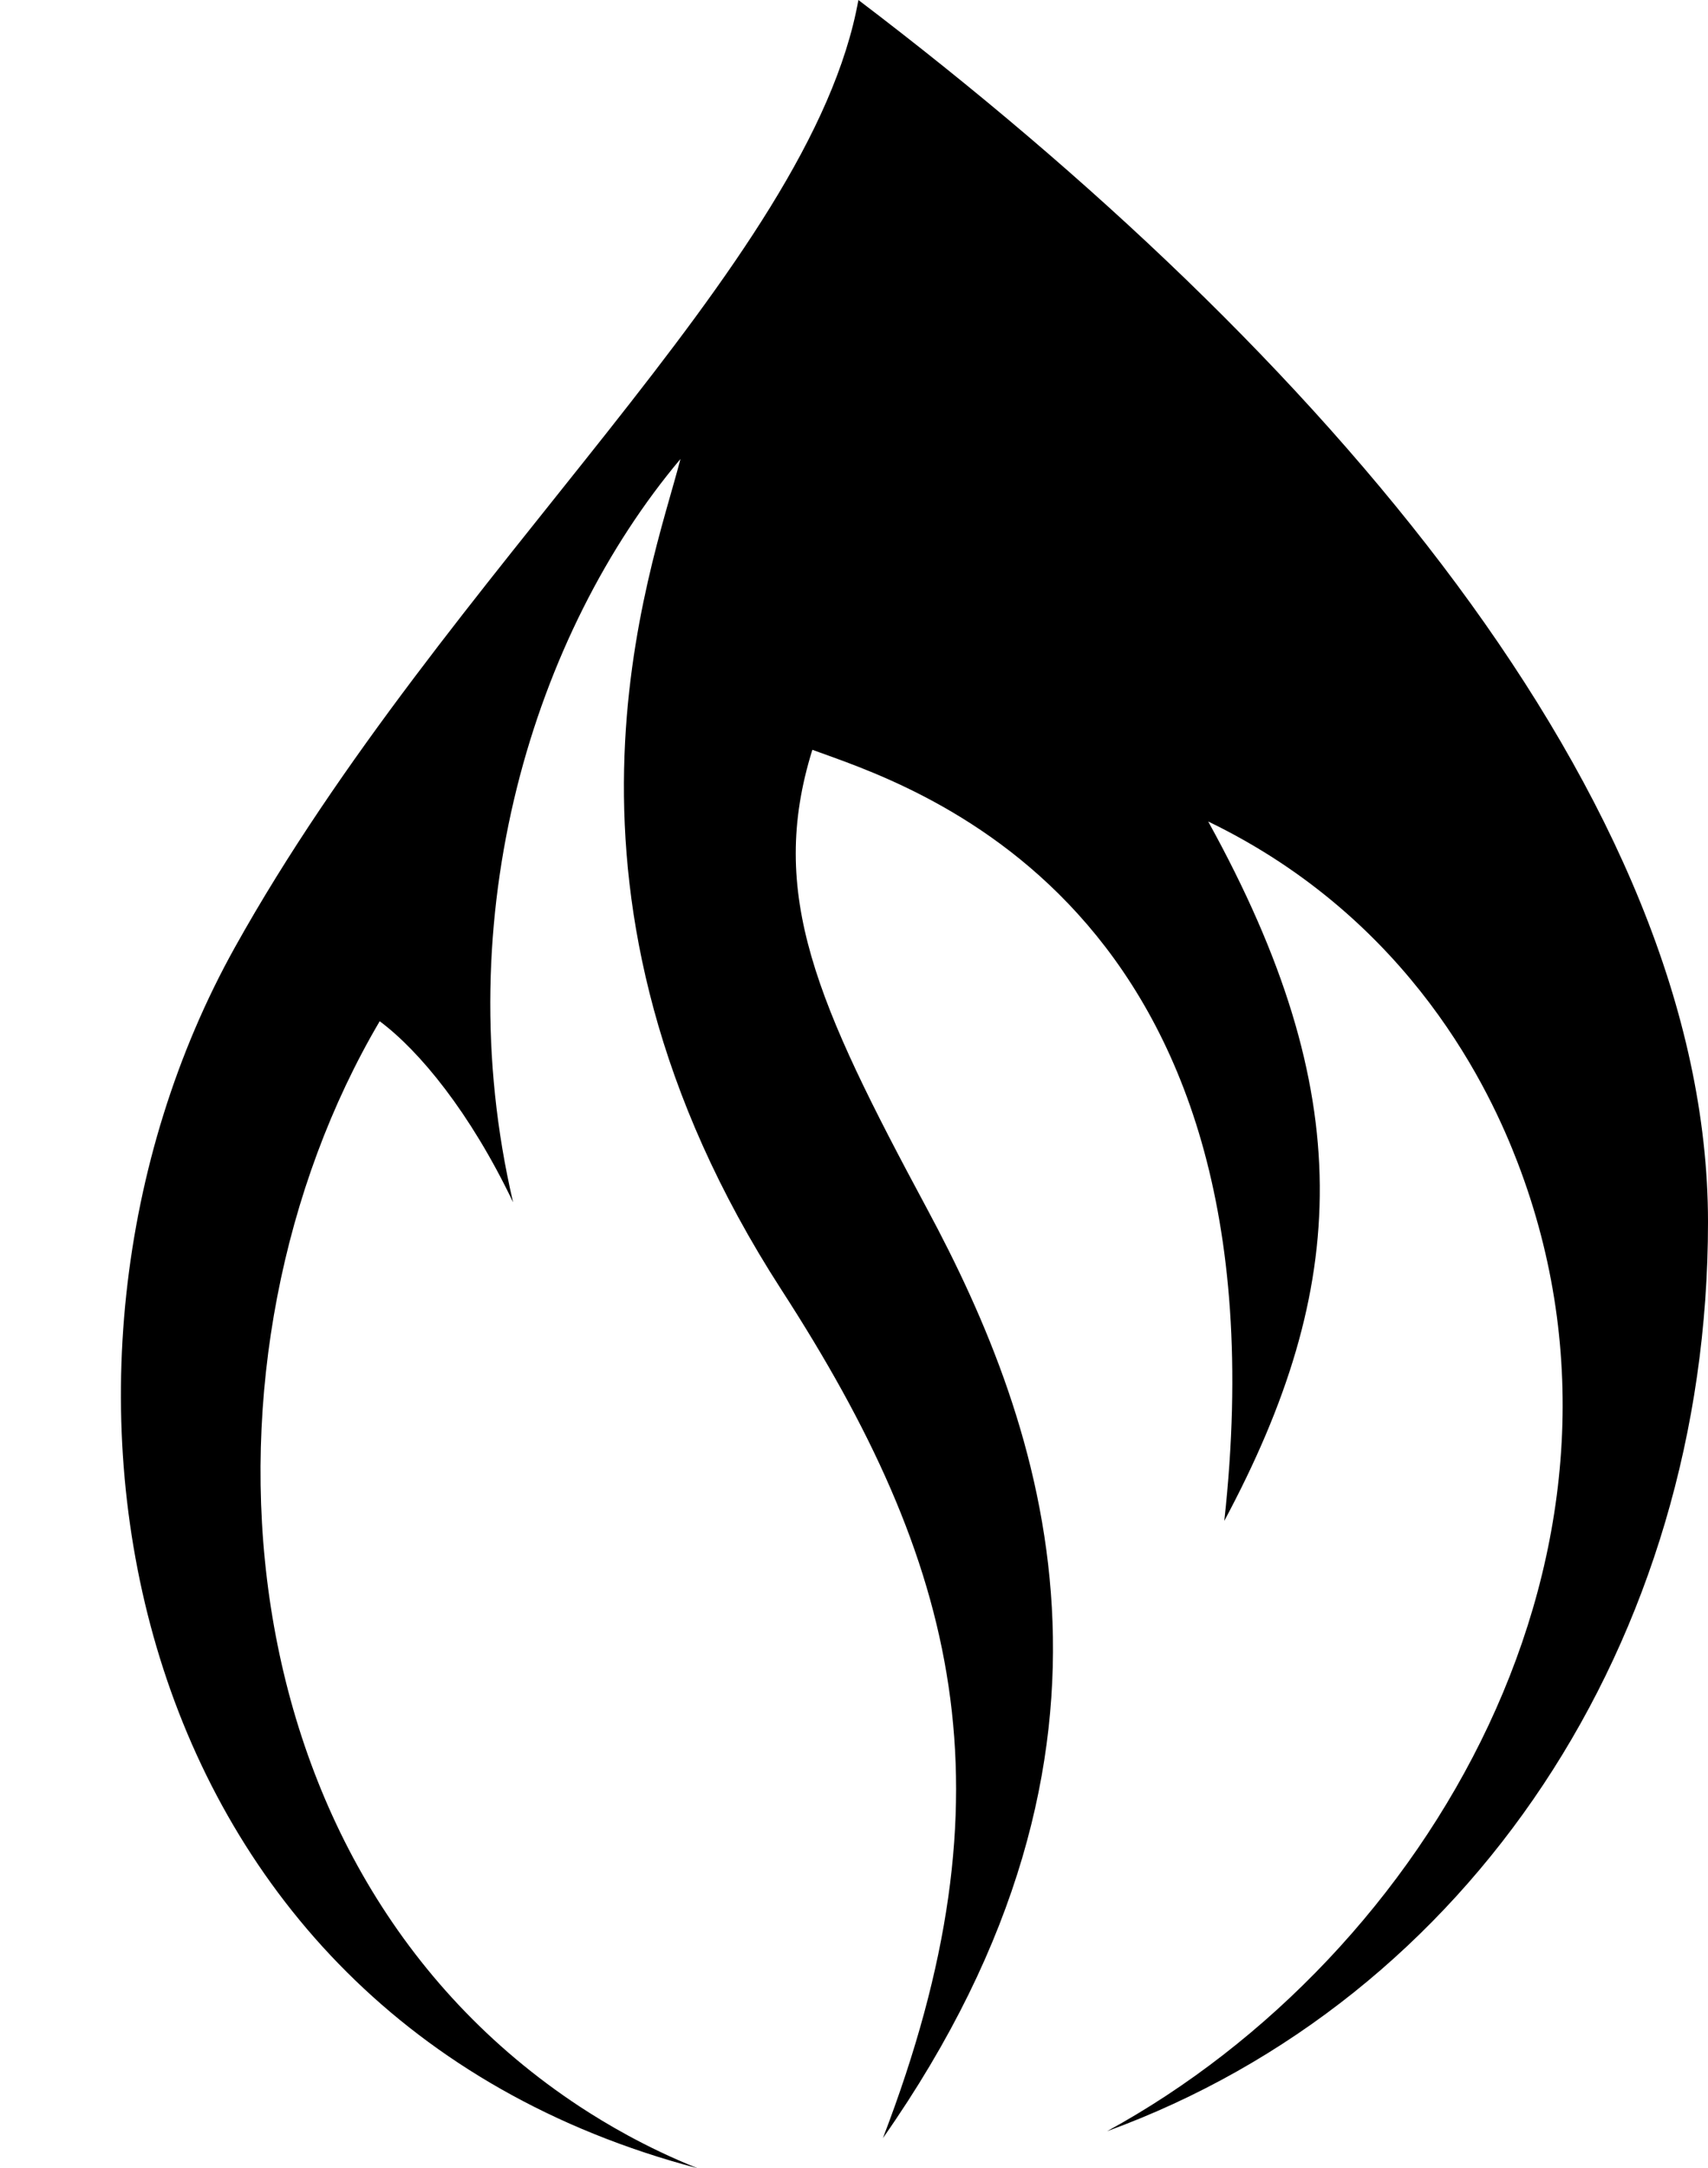
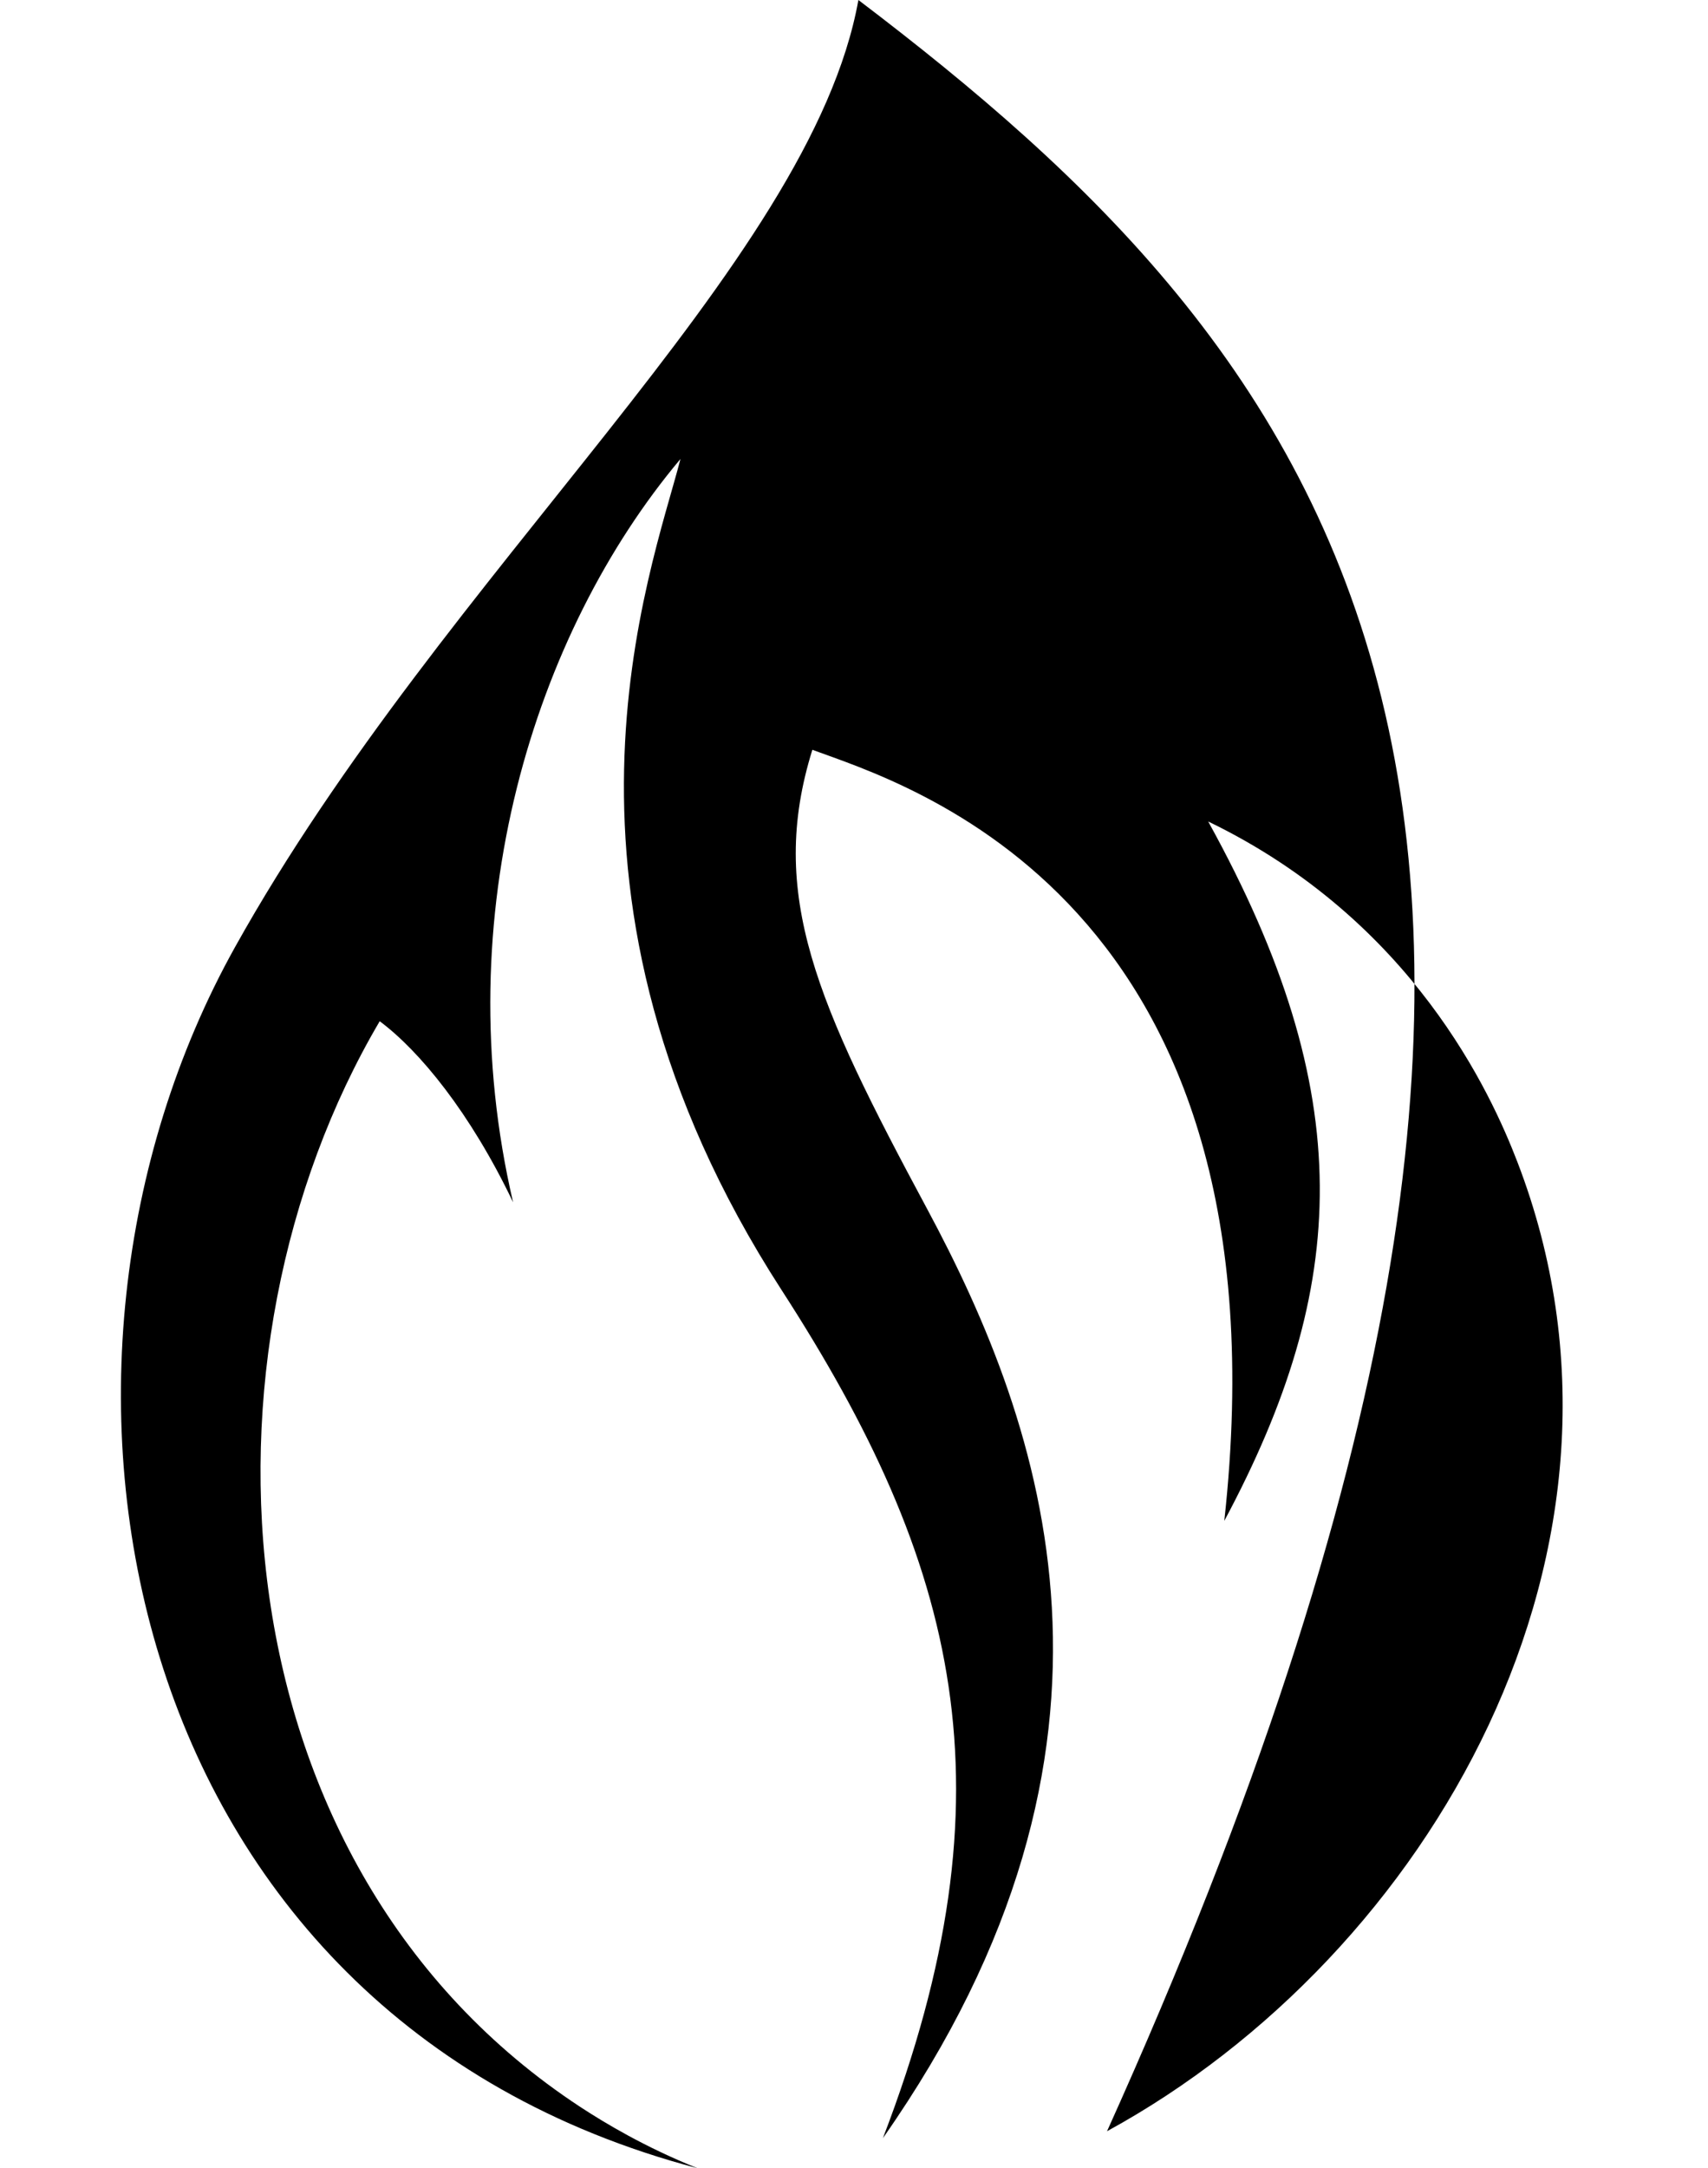
<svg xmlns="http://www.w3.org/2000/svg" height="1600.0" preserveAspectRatio="xMidYMid meet" version="1.0" viewBox="324.8 200.0 1261.3 1600.0" width="1261.3" zoomAndPan="magnify">
  <g id="change1_1">
-     <path d="M958.7,200c-35.2,195.8-305.3,420.8-460.4,699c-173.5,311.1-88,787.9,341.6,901c-39.2-15.7-68.6-33.5-86.4-45.1 C483,1577.5,461,1198.3,605.2,953.6c29.4,21.9,66.8,67.3,98.5,133.6c-49.5-212.1,15.6-420.1,123.6-548.5 C805.5,623.1,713.2,860.1,902,1152c130.4,201.6,173.4,369.2,74.8,625.8c203.2-289.8,118.6-525.8,32.6-685.8 c-81.4-151.4-118-232-84.7-338.7c66.7,24.7,354.8,108.7,304.2,569c92.6-173,99.4-314.8-11.9-516.1c151,72.9,208.9,200.7,228.4,251.4 c109.3,284.2-65.1,585.2-303.1,715.1c267.5-97.5,443.8-361.1,443.8-671C1586,789.8,1300.2,459.2,958.7,200z" />
+     <path d="M958.7,200c-35.2,195.8-305.3,420.8-460.4,699c-173.5,311.1-88,787.9,341.6,901c-39.2-15.7-68.6-33.5-86.4-45.1 C483,1577.5,461,1198.3,605.2,953.6c29.4,21.9,66.8,67.3,98.5,133.6c-49.5-212.1,15.6-420.1,123.6-548.5 C805.5,623.1,713.2,860.1,902,1152c130.4,201.6,173.4,369.2,74.8,625.8c203.2-289.8,118.6-525.8,32.6-685.8 c-81.4-151.4-118-232-84.7-338.7c66.7,24.7,354.8,108.7,304.2,569c92.6-173,99.4-314.8-11.9-516.1c151,72.9,208.9,200.7,228.4,251.4 c109.3,284.2-65.1,585.2-303.1,715.1C1586,789.8,1300.2,459.2,958.7,200z" />
  </g>
</svg>